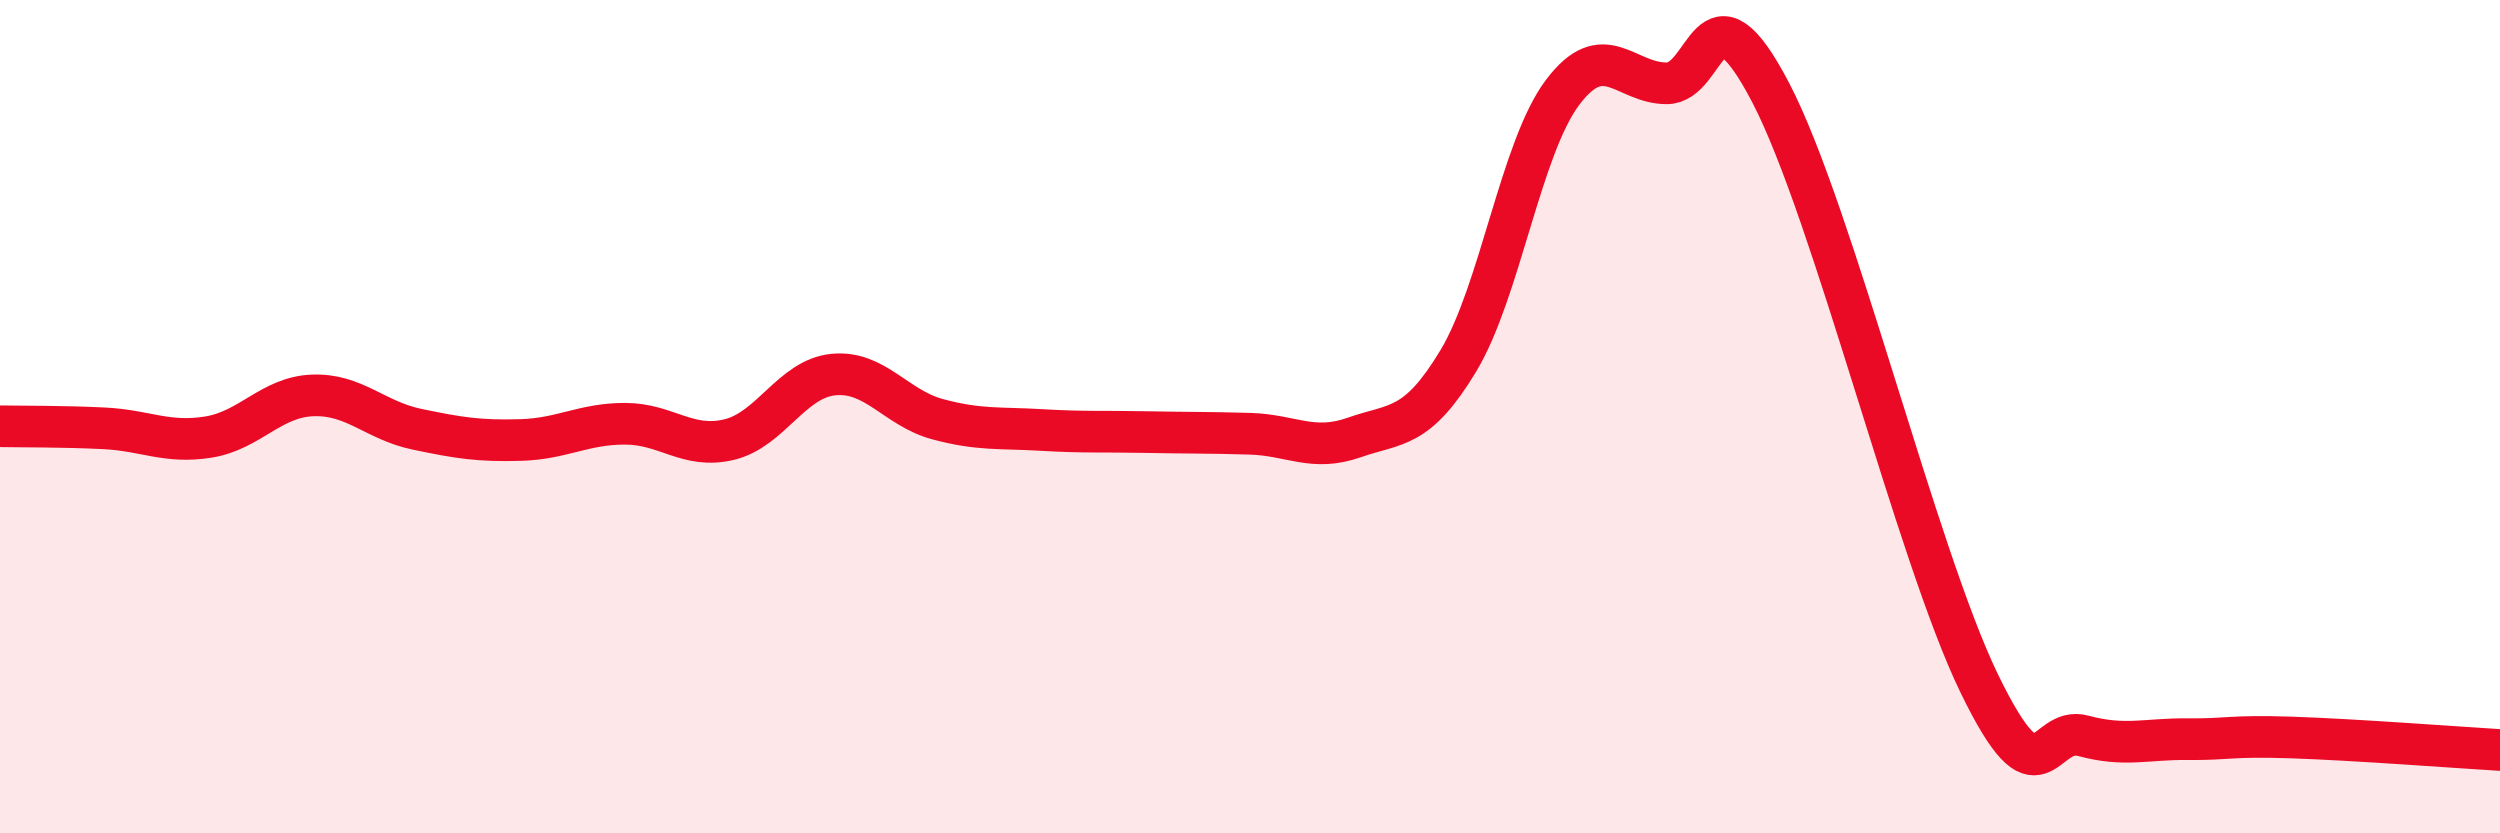
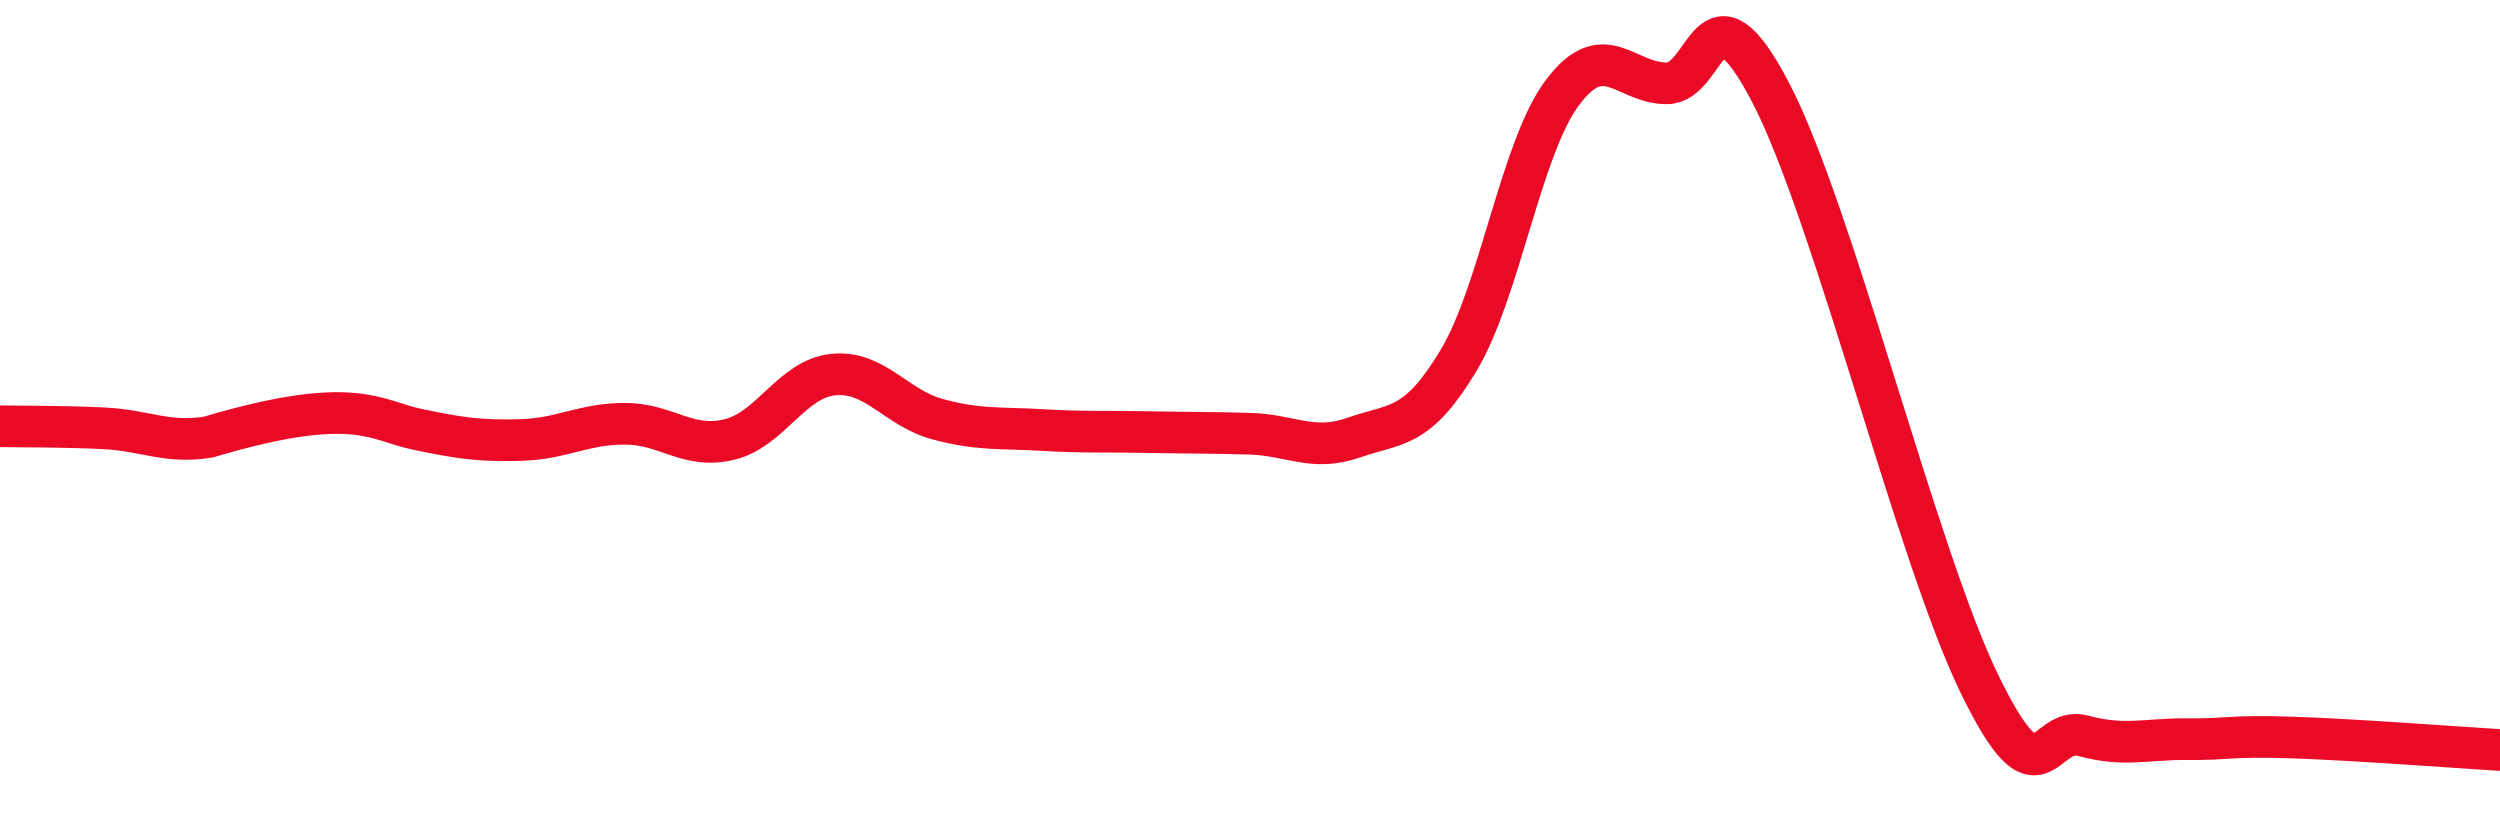
<svg xmlns="http://www.w3.org/2000/svg" width="60" height="20" viewBox="0 0 60 20">
-   <path d="M 0,10.23 C 0.5,10.24 1.5,10.23 2.5,10.28 C 3.5,10.33 4,10.65 5,10.49 C 6,10.33 6.5,9.53 7.5,9.49 C 8.5,9.45 9,10.09 10,10.3 C 11,10.51 11.5,10.59 12.5,10.56 C 13.5,10.53 14,10.17 15,10.17 C 16,10.17 16.5,10.79 17.5,10.55 C 18.5,10.31 19,9.09 20,8.99 C 21,8.89 21.5,9.79 22.5,10.06 C 23.5,10.33 24,10.26 25,10.32 C 26,10.38 26.5,10.35 27.5,10.37 C 28.5,10.39 29,10.38 30,10.41 C 31,10.44 31.5,10.85 32.5,10.5 C 33.5,10.15 34,10.32 35,8.66 C 36,7 36.5,3.55 37.5,2.22 C 38.5,0.89 39,2 40,2 C 41,2 41,-0.65 42.5,2.23 C 44,5.11 46,13.31 47.5,16.4 C 49,19.49 49,17.39 50,17.66 C 51,17.93 51.5,17.73 52.5,17.74 C 53.5,17.75 53.5,17.65 55,17.7 C 56.5,17.75 59,17.94 60,18L60 20L0 20Z" fill="#EB0A25" opacity="0.1" stroke-linecap="round" stroke-linejoin="round" />
-   <path d="M 0,10.23 C 0.5,10.24 1.5,10.23 2.5,10.28 C 3.5,10.33 4,10.65 5,10.49 C 6,10.33 6.5,9.53 7.5,9.49 C 8.5,9.45 9,10.09 10,10.3 C 11,10.51 11.5,10.59 12.5,10.56 C 13.5,10.53 14,10.17 15,10.17 C 16,10.17 16.5,10.79 17.5,10.55 C 18.5,10.31 19,9.09 20,8.99 C 21,8.89 21.5,9.79 22.5,10.06 C 23.5,10.33 24,10.26 25,10.32 C 26,10.38 26.5,10.35 27.5,10.37 C 28.5,10.39 29,10.38 30,10.41 C 31,10.44 31.5,10.85 32.5,10.5 C 33.5,10.15 34,10.32 35,8.66 C 36,7 36.5,3.55 37.5,2.22 C 38.5,0.89 39,2 40,2 C 41,2 41,-0.65 42.5,2.23 C 44,5.11 46,13.31 47.5,16.4 C 49,19.49 49,17.39 50,17.66 C 51,17.93 51.5,17.73 52.5,17.74 C 53.5,17.75 53.5,17.65 55,17.7 C 56.5,17.75 59,17.94 60,18" stroke="#EB0A25" stroke-width="1" fill="none" stroke-linecap="round" stroke-linejoin="round" />
+   <path d="M 0,10.23 C 0.5,10.24 1.5,10.23 2.5,10.28 C 3.5,10.33 4,10.65 5,10.49 C 8.5,9.45 9,10.09 10,10.3 C 11,10.51 11.5,10.59 12.5,10.56 C 13.5,10.53 14,10.17 15,10.17 C 16,10.17 16.5,10.79 17.5,10.55 C 18.5,10.31 19,9.09 20,8.99 C 21,8.89 21.5,9.79 22.5,10.06 C 23.5,10.33 24,10.26 25,10.32 C 26,10.38 26.5,10.35 27.5,10.37 C 28.5,10.39 29,10.38 30,10.41 C 31,10.44 31.5,10.85 32.5,10.5 C 33.5,10.15 34,10.32 35,8.66 C 36,7 36.5,3.55 37.5,2.22 C 38.5,0.89 39,2 40,2 C 41,2 41,-0.65 42.5,2.23 C 44,5.11 46,13.31 47.5,16.4 C 49,19.49 49,17.39 50,17.66 C 51,17.93 51.5,17.73 52.5,17.74 C 53.5,17.75 53.5,17.65 55,17.7 C 56.5,17.75 59,17.94 60,18" stroke="#EB0A25" stroke-width="1" fill="none" stroke-linecap="round" stroke-linejoin="round" />
</svg>